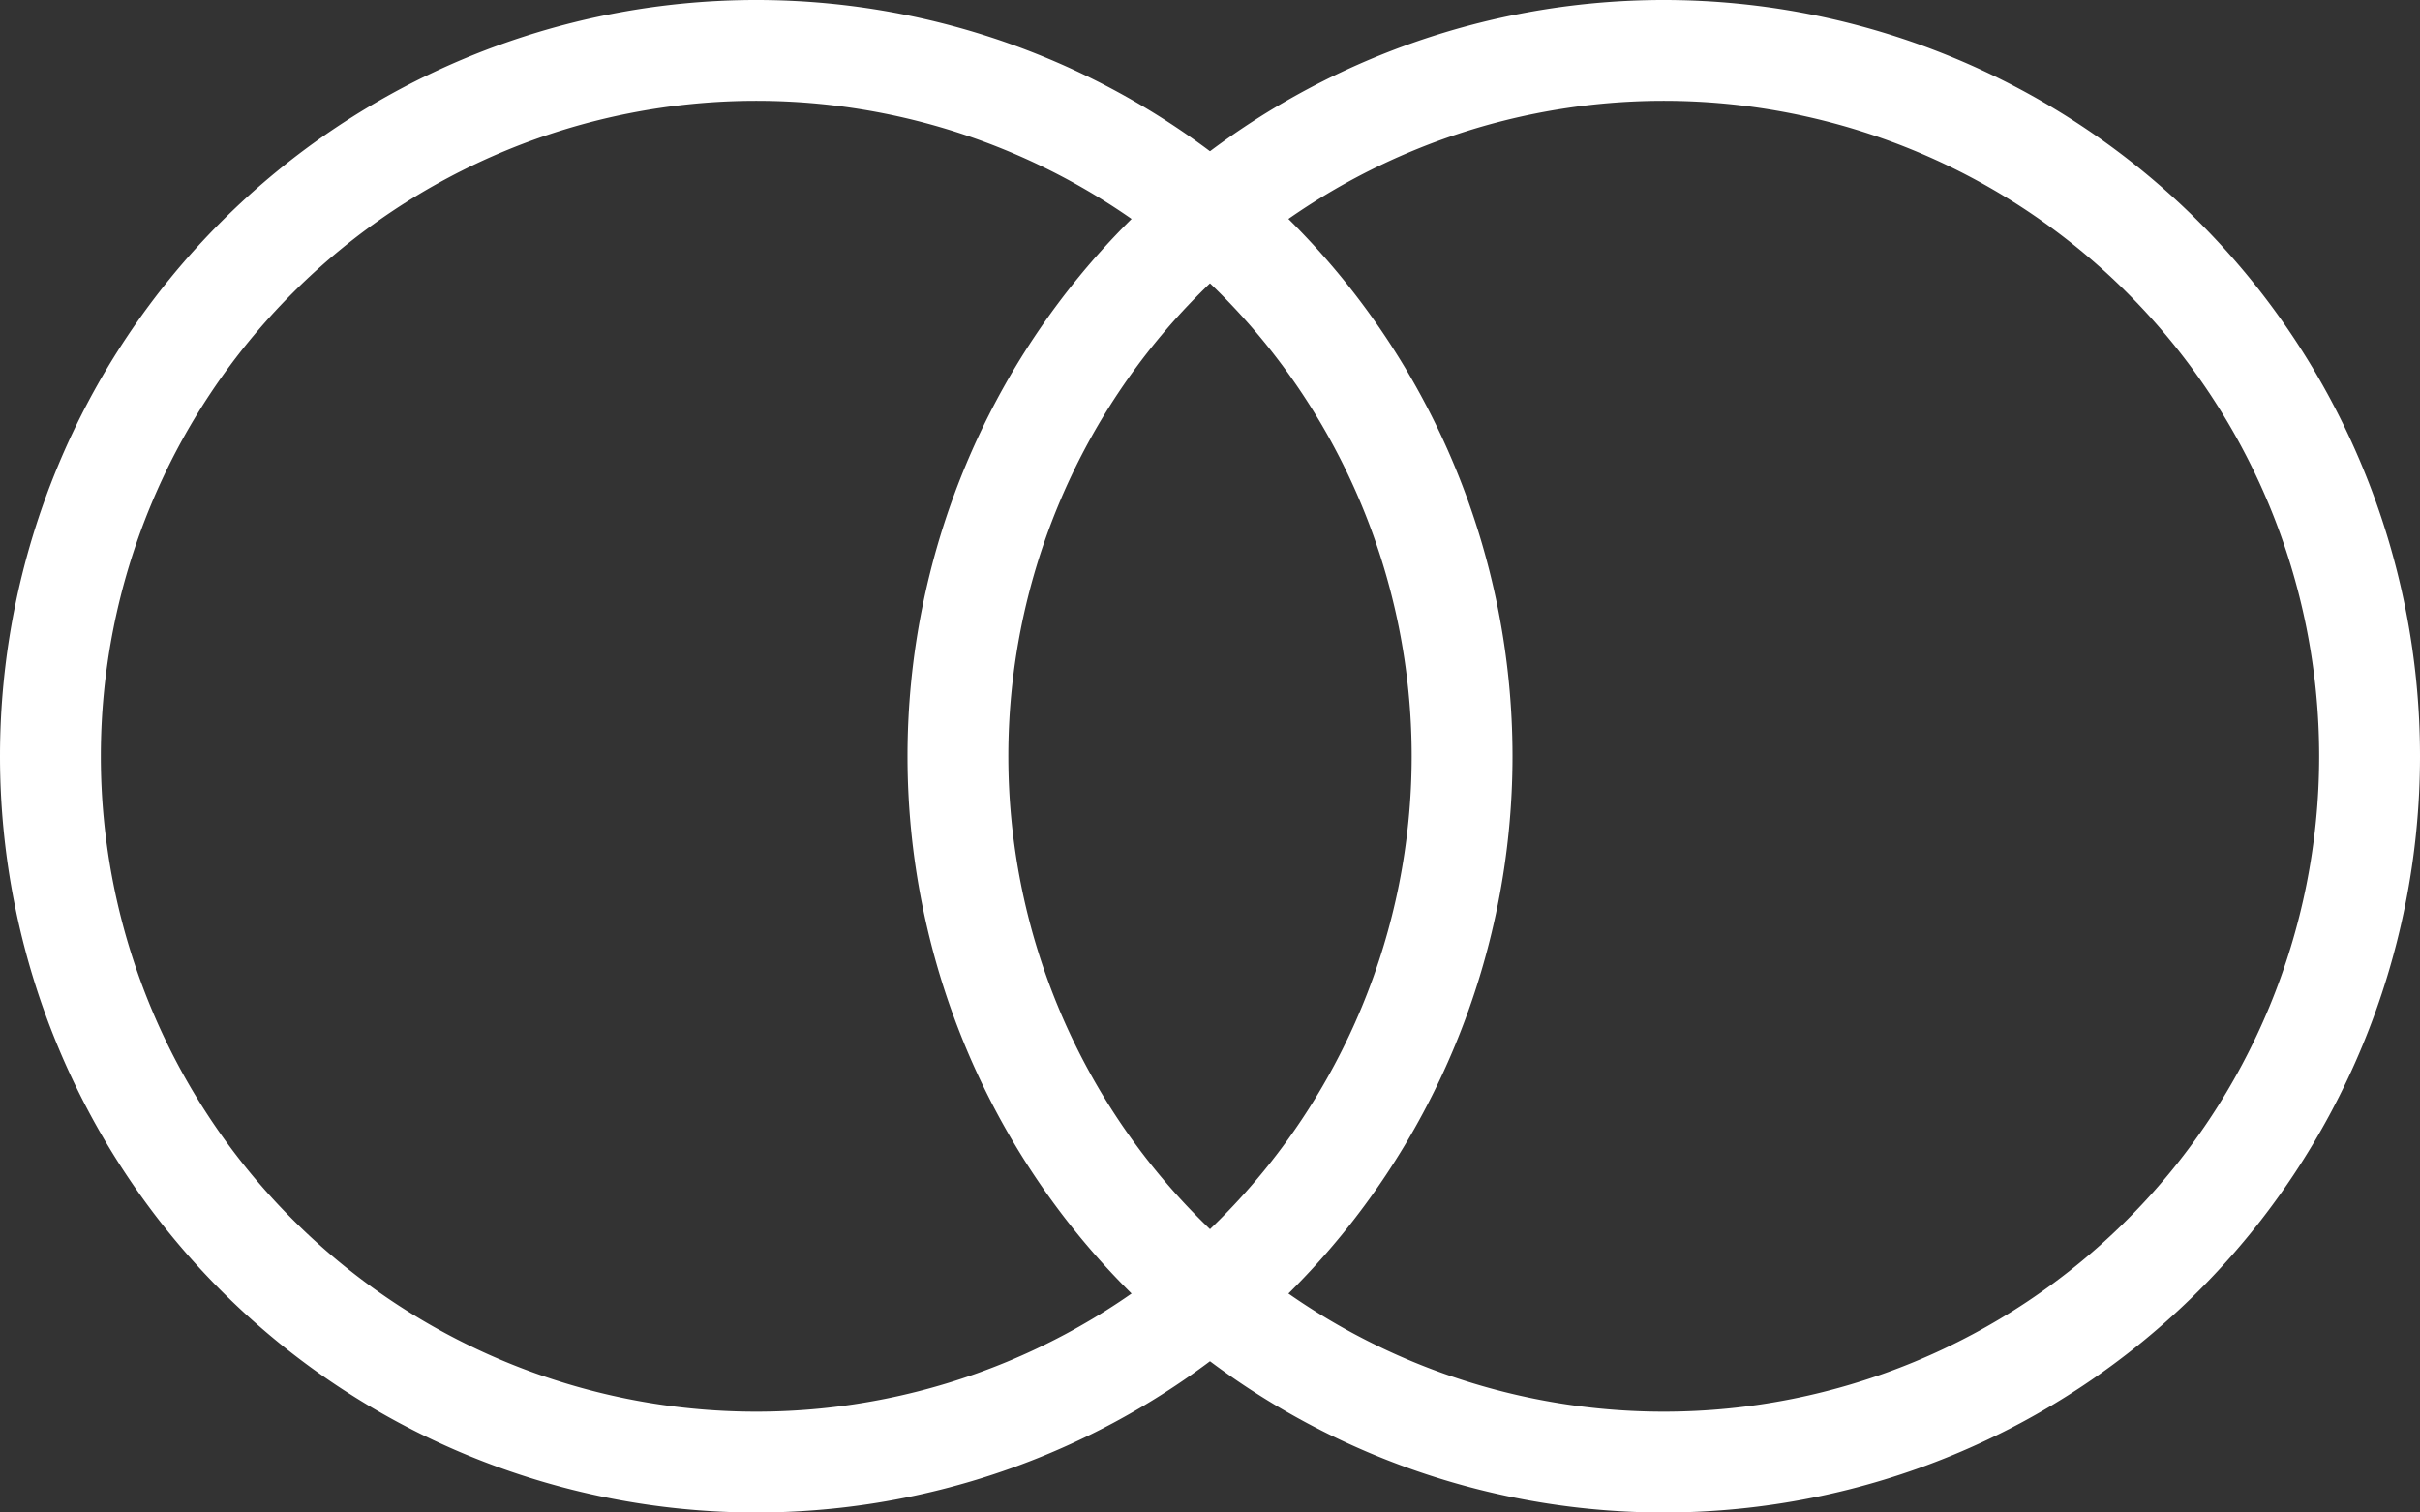
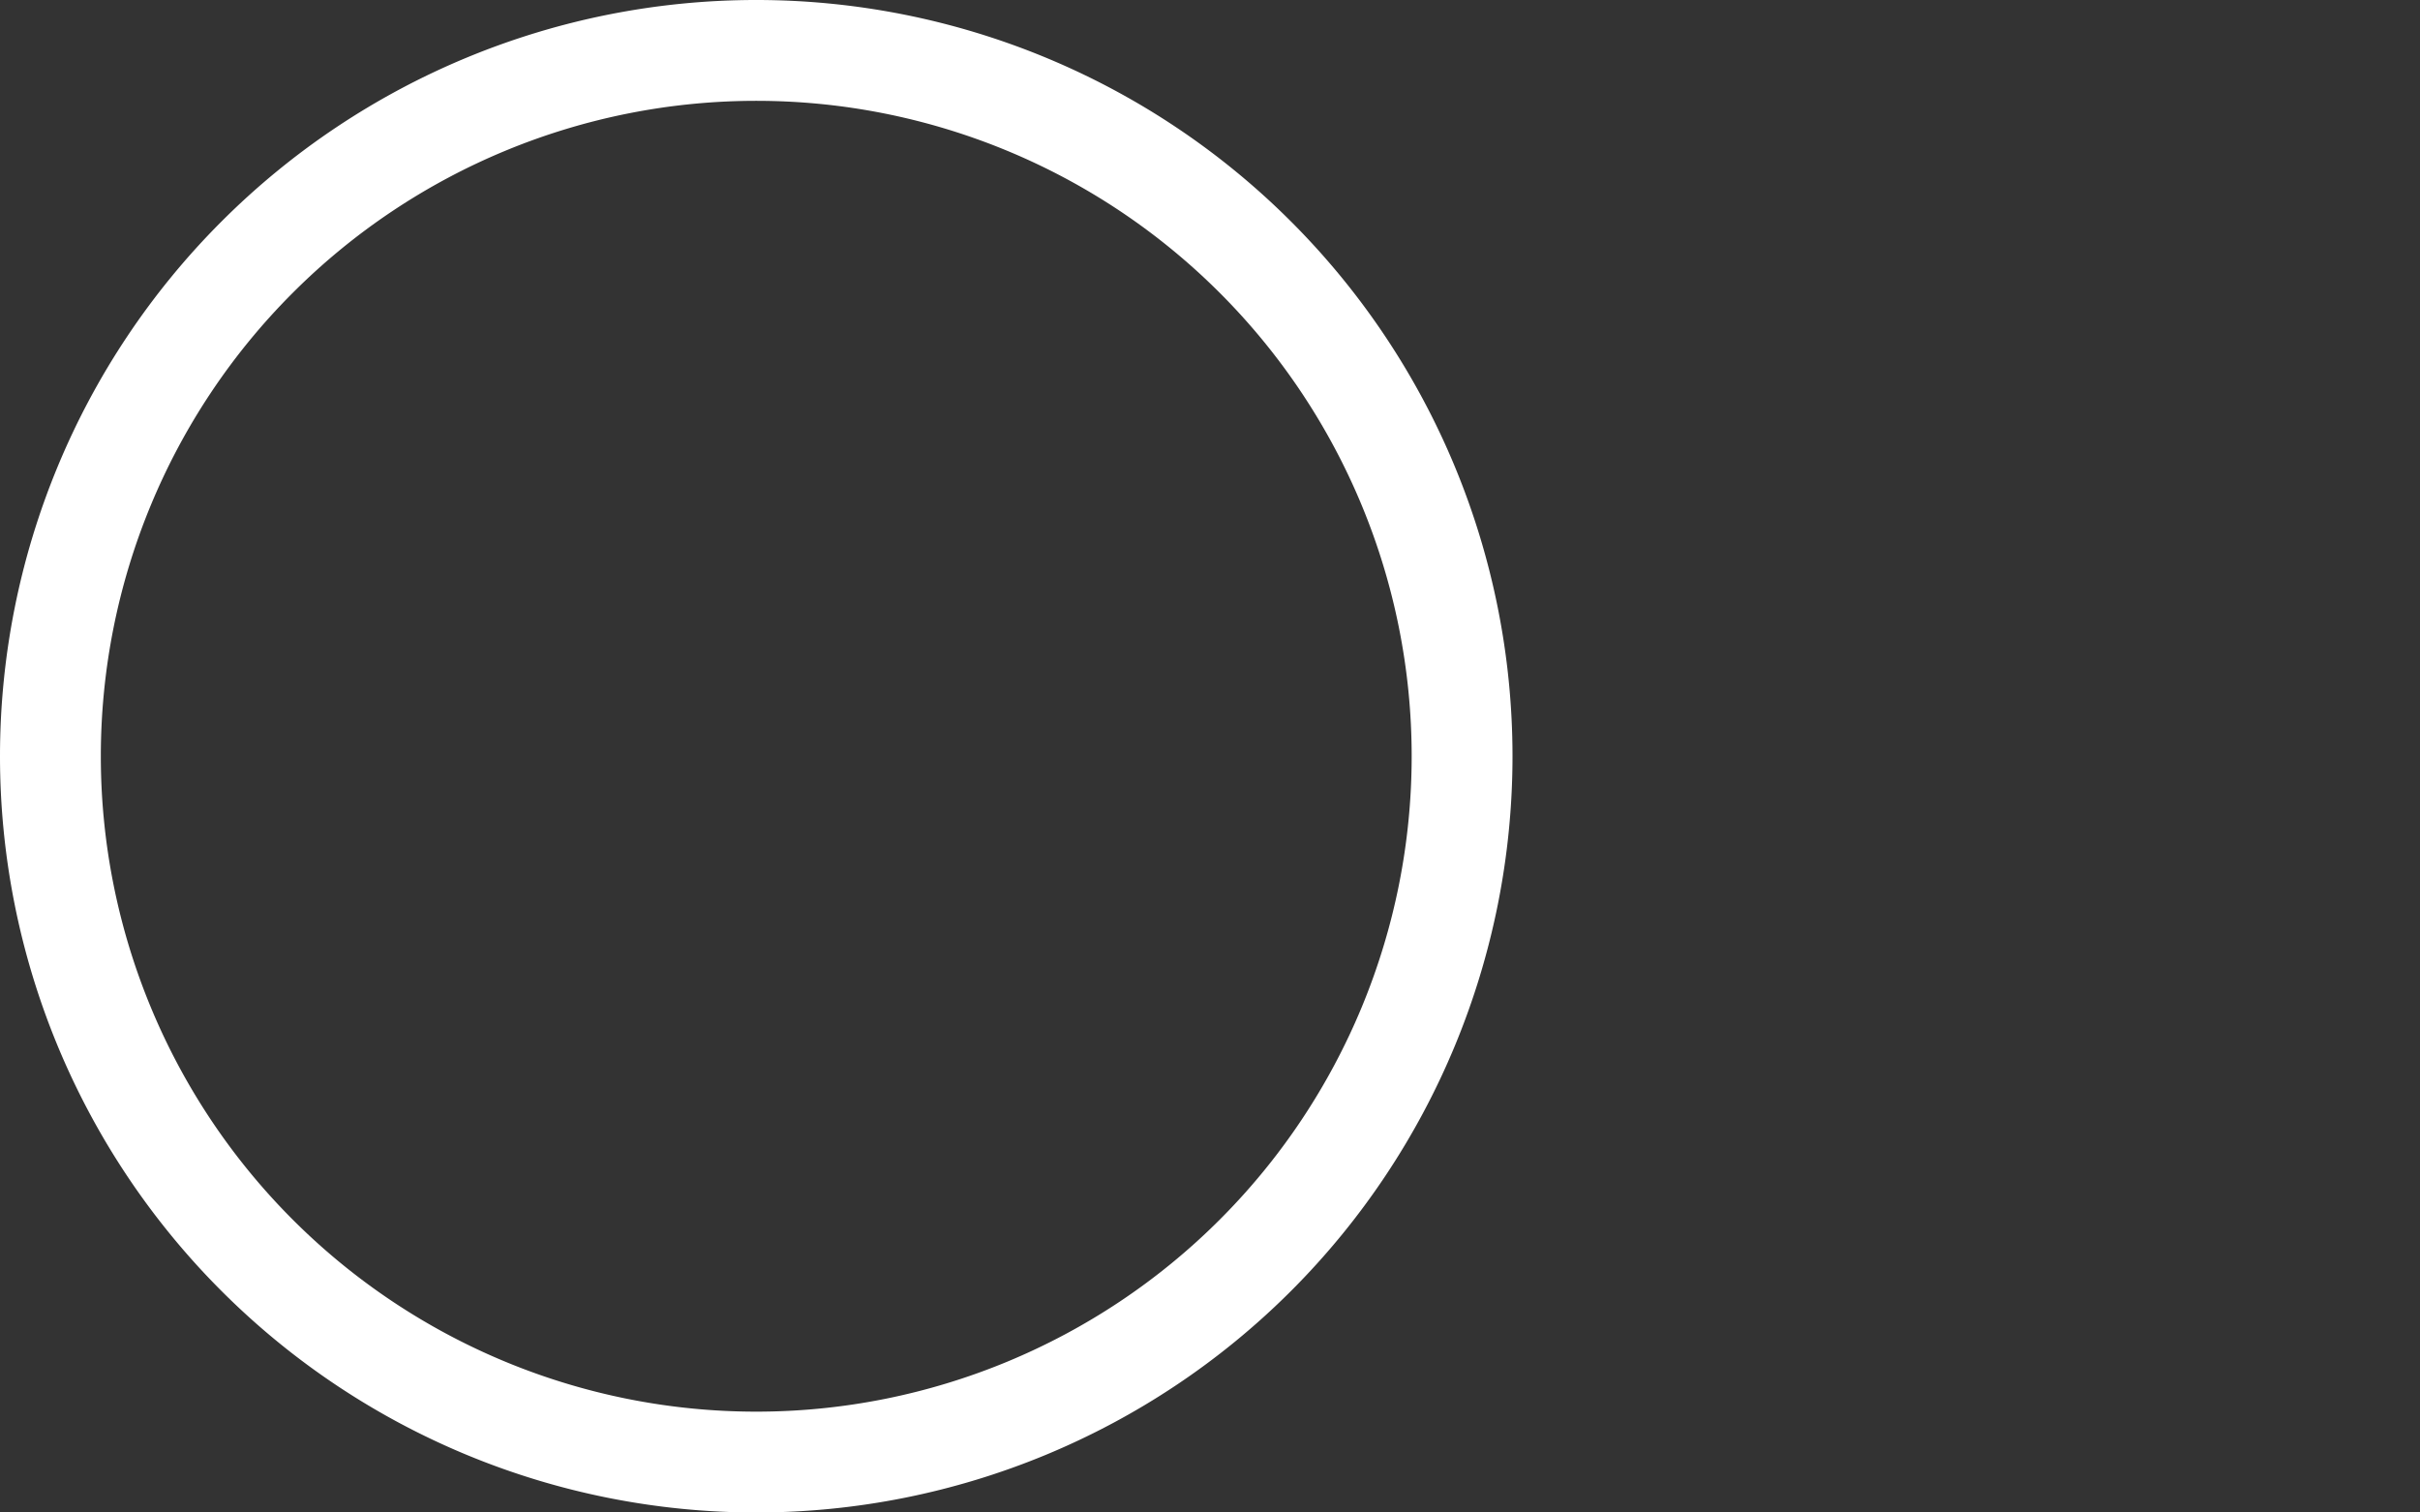
<svg xmlns="http://www.w3.org/2000/svg" width="24" height="15" fill="none">
  <rect width="100%" height="100%" fill="#333333" stroke="none" />
  <path d="M7.5 14.5a7 7 0 1 0 0-14 7 7 0 0 0 0 14Z" stroke="#fff" />
-   <path d="M16.5 14.5a7 7 0 1 0 0-14 7 7 0 0 0 0 14Z" stroke="#fff" />
</svg>